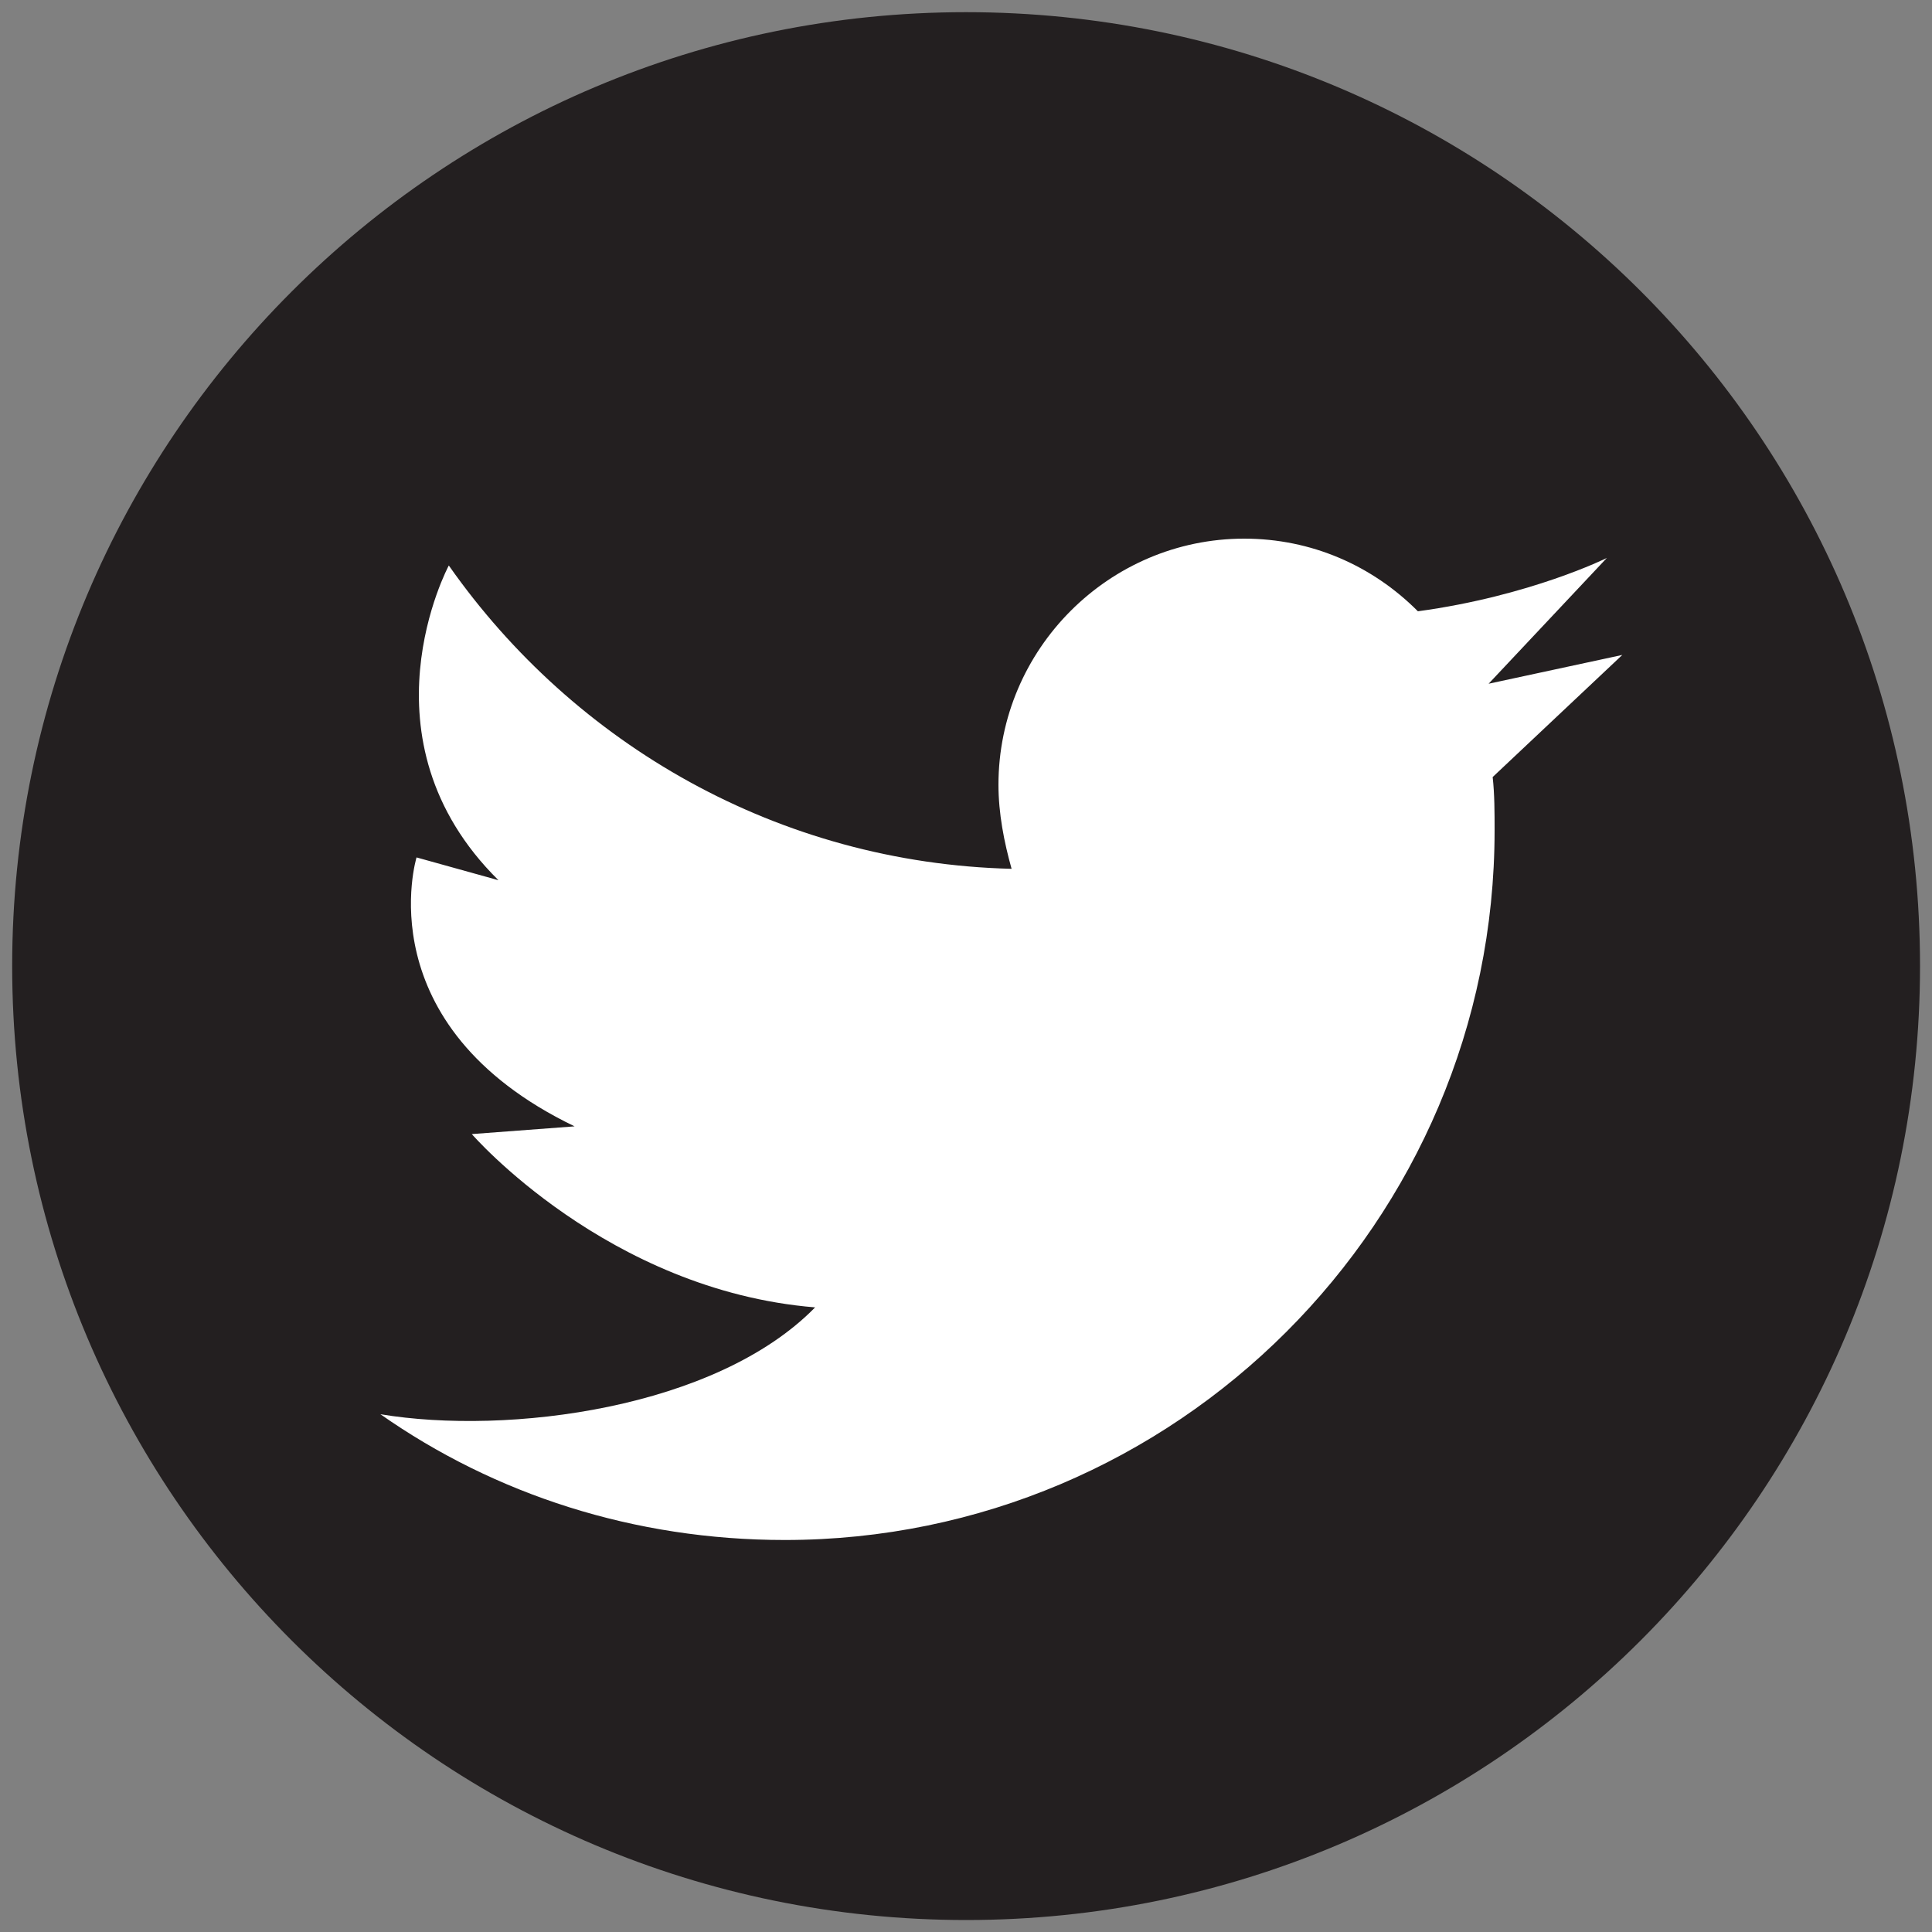
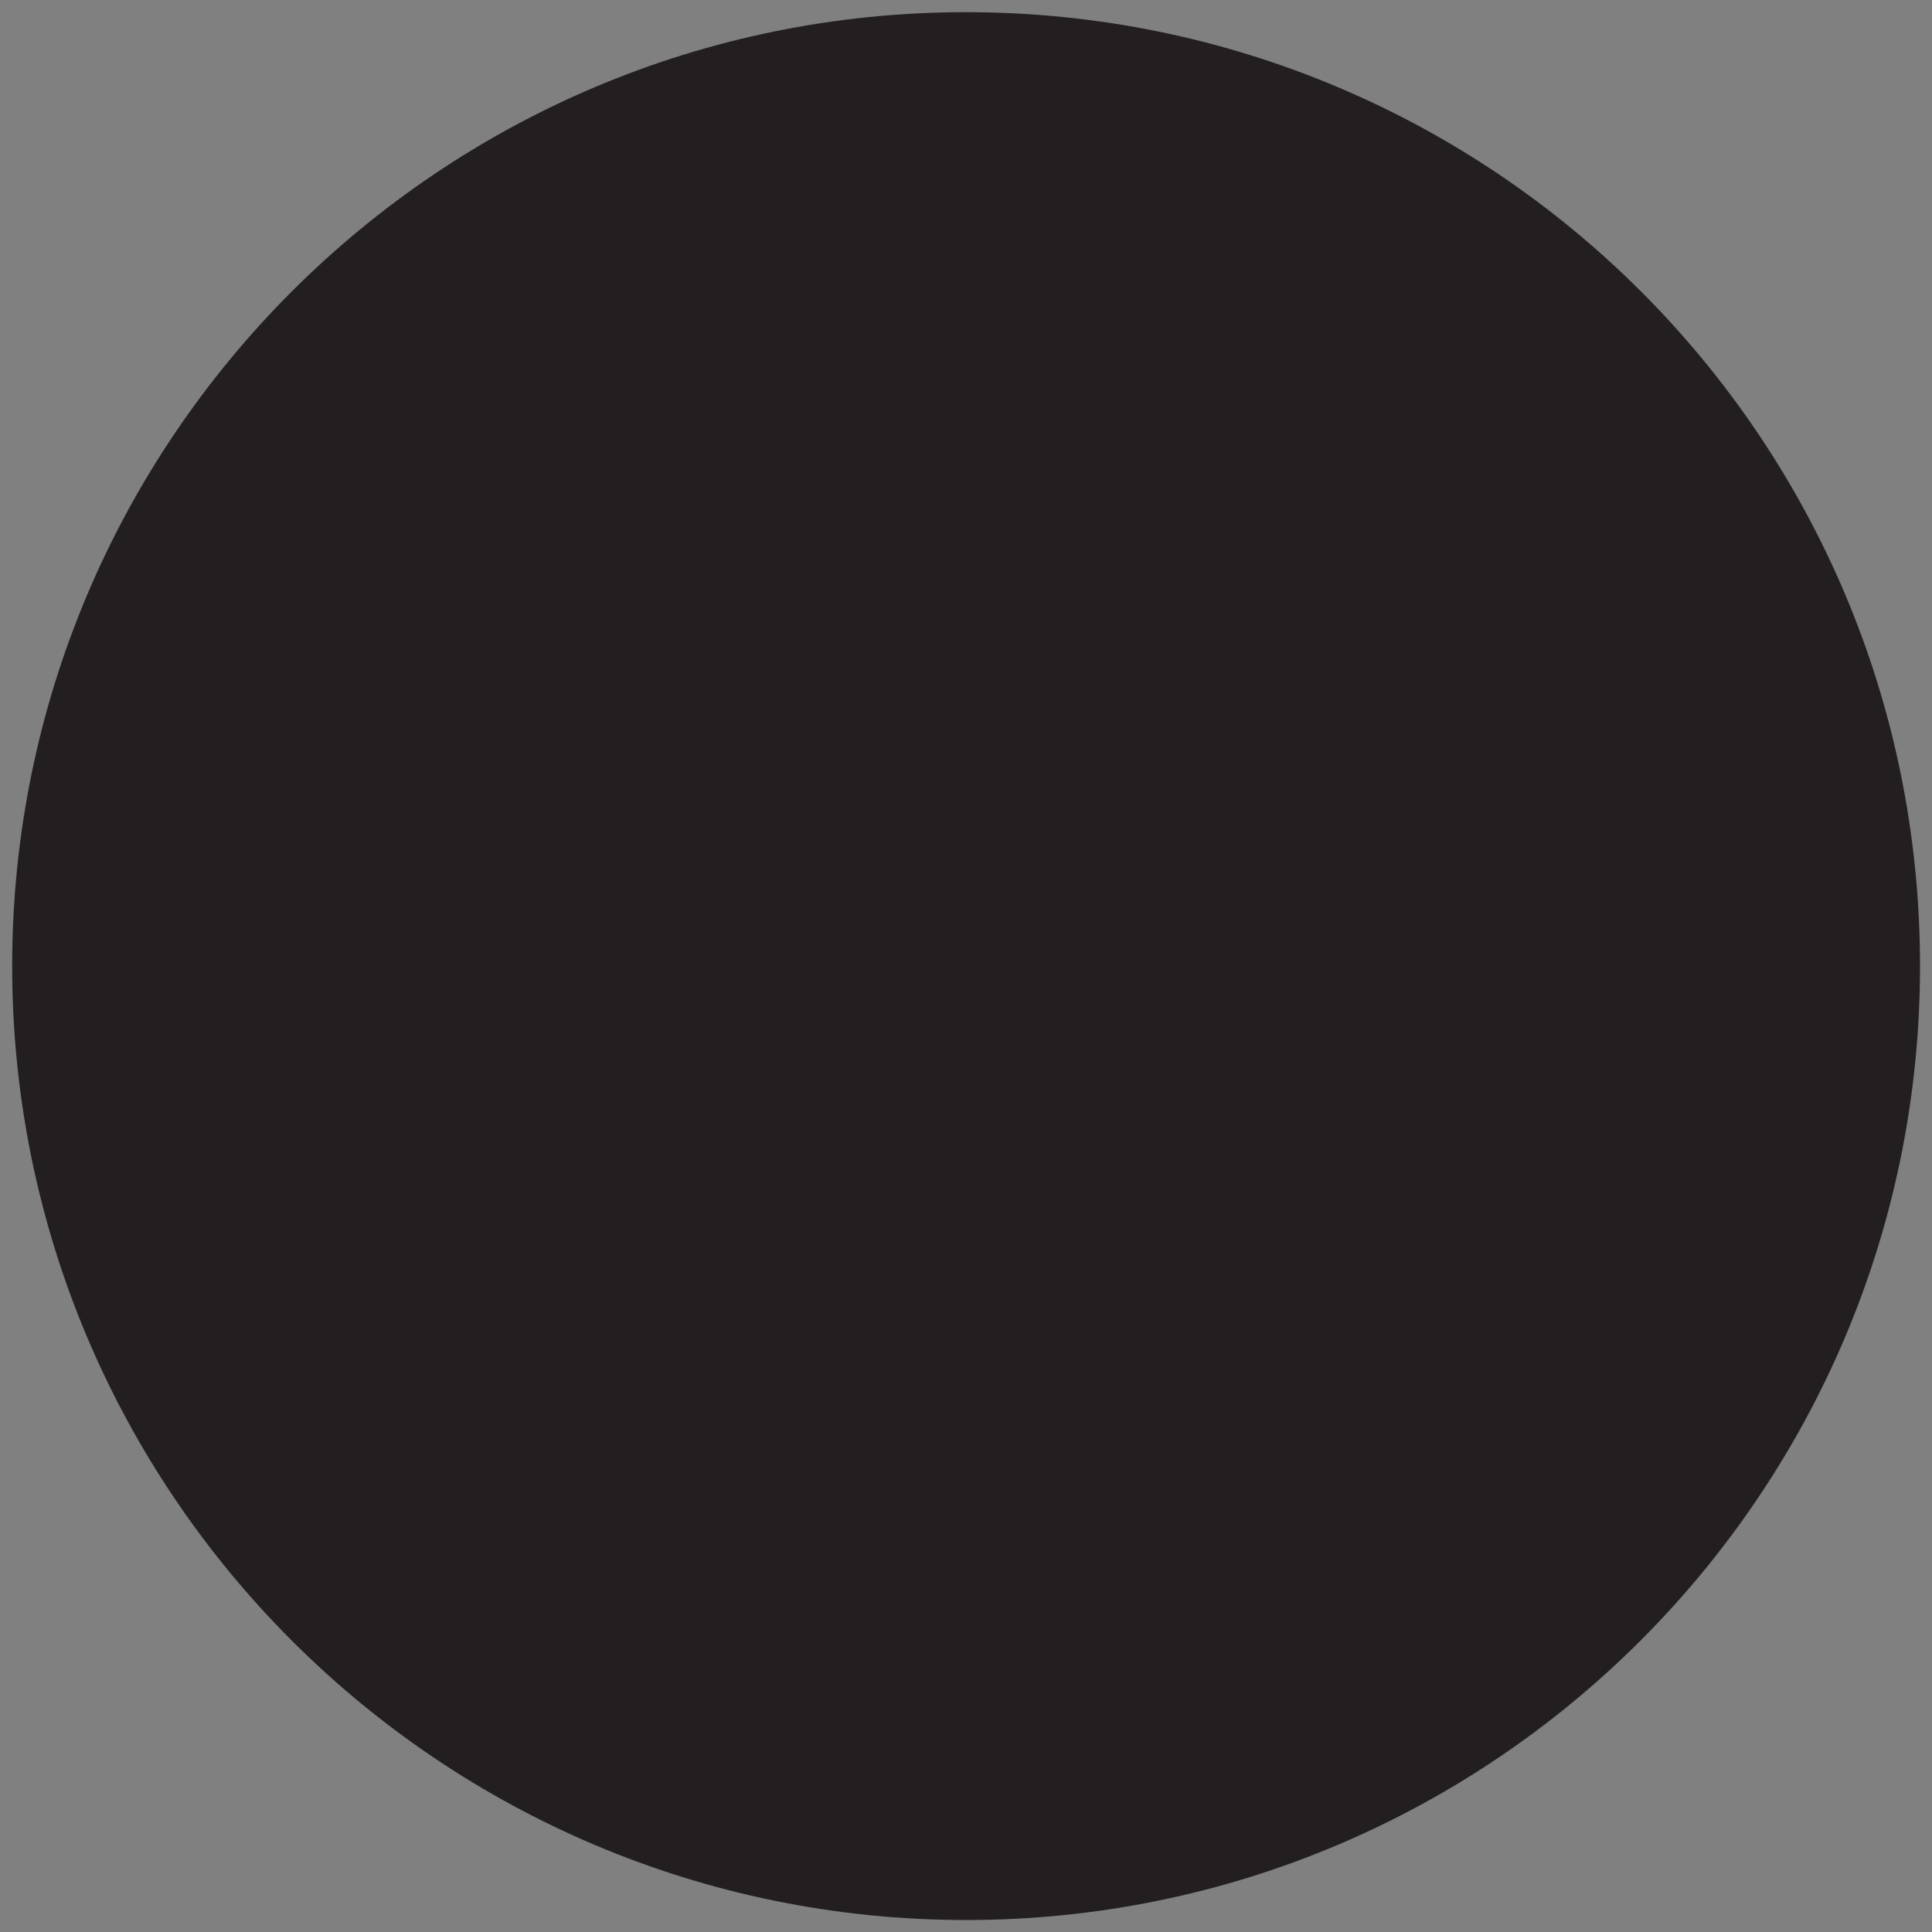
<svg xmlns="http://www.w3.org/2000/svg" version="1.1" id="Capa_1" x="0px" y="0px" width="10px" height="10px" viewBox="0 0 10 10" enable-background="new 0 0 10 10" xml:space="preserve">
  <rect x="0" y="0" width="10" height="10" fill="#808080" stroke="none" />
  <g>
    <path fill="#231F20" d="M5,0.063C2.274,0.063,0.063,2.275,0.063,5c0,2.726,2.212,4.938,4.938,4.938S9.938,7.726,9.938,5   C9.938,2.265,7.726,0.063,5,0.063z" />
-     <path fill="#FFFFFF" d="M7.705,3.539l0.612-0.651c0,0-0.396,0.197-0.978,0.276C7.103,2.927,6.787,2.788,6.44,2.788   c-0.7,0-1.272,0.573-1.272,1.274c0,0.148,0.029,0.296,0.068,0.435c-1.204-0.03-2.262-0.642-2.913-1.57c0,0-0.483,0.898,0.257,1.629   L2.156,4.438c0,0-0.267,0.869,0.818,1.392L2.442,5.87c0,0,0.701,0.809,1.777,0.897C3.706,7.291,2.63,7.43,1.969,7.32   c0.592,0.415,1.313,0.651,2.093,0.651c2.024,0,3.674-1.648,3.674-3.673c0-0.089,0-0.188-0.01-0.276l0.671-0.632L7.705,3.539z" />
  </g>
</svg>